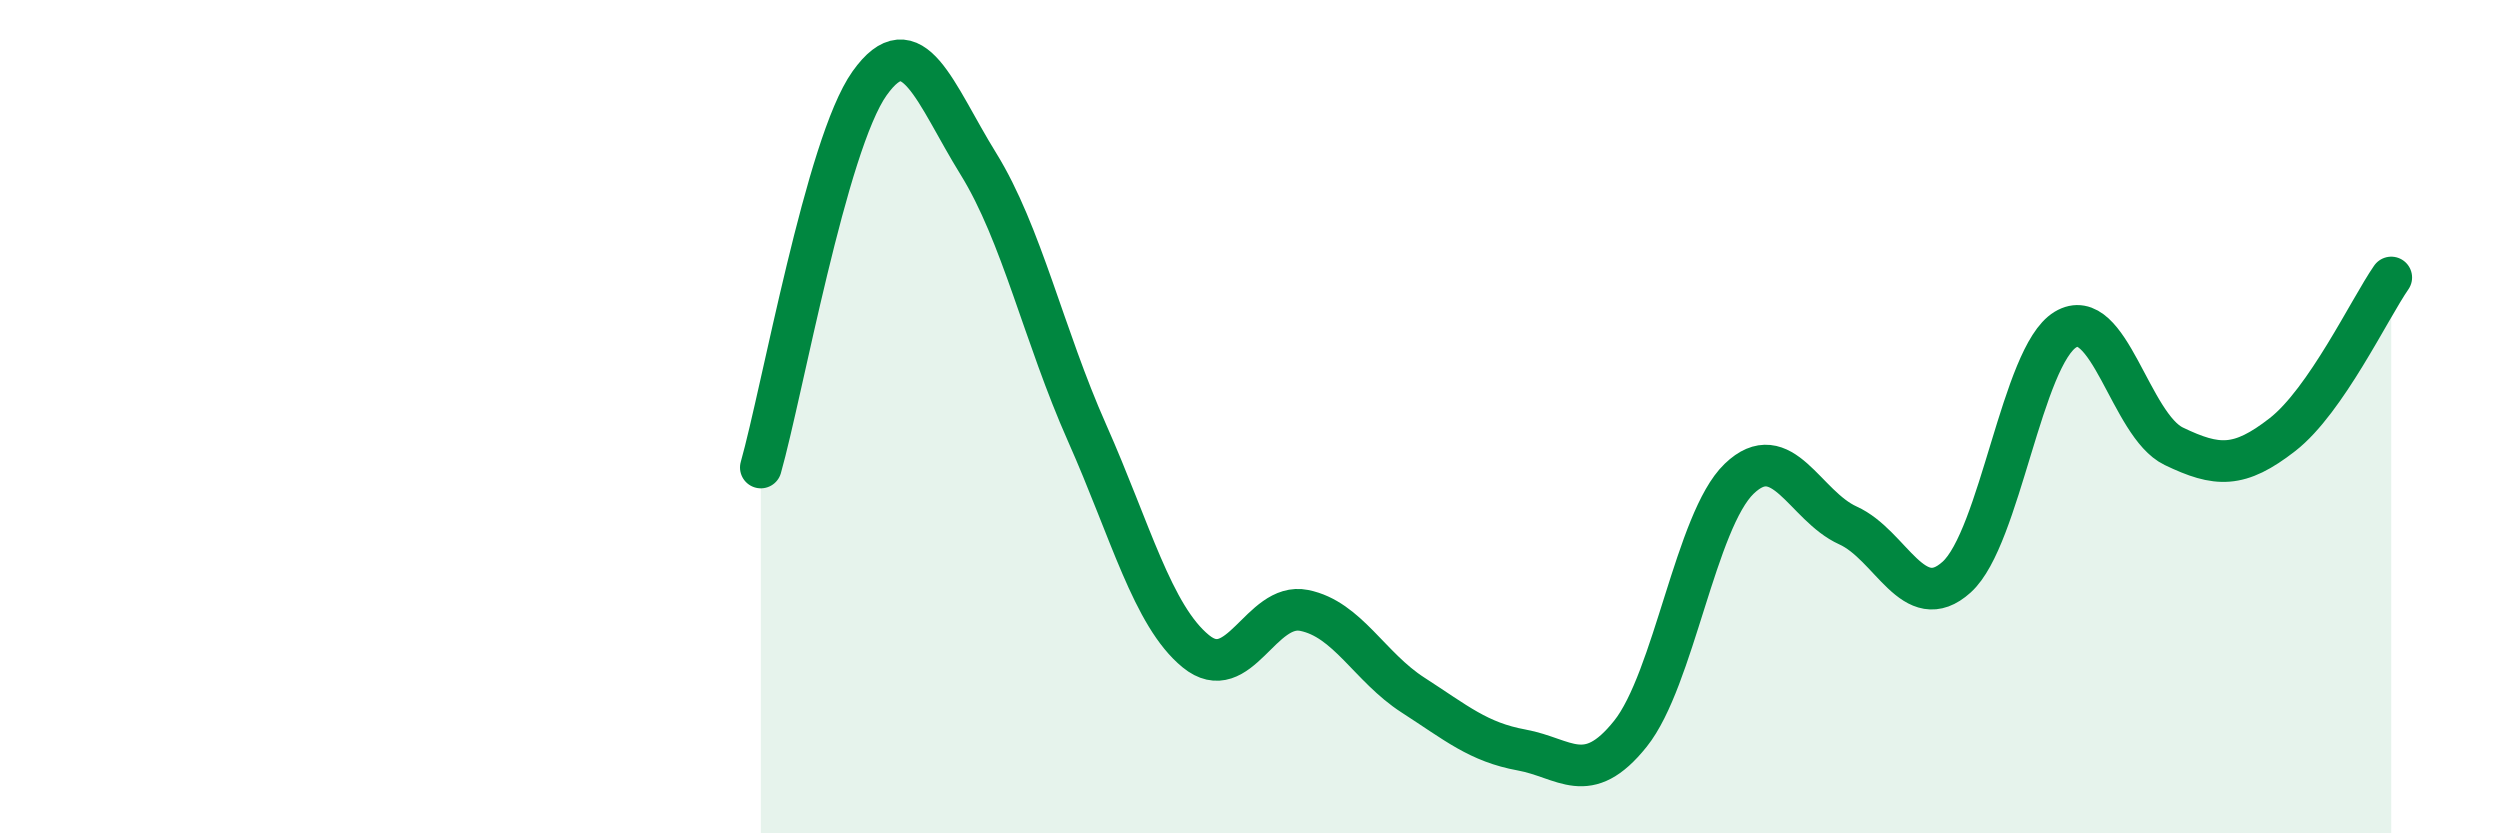
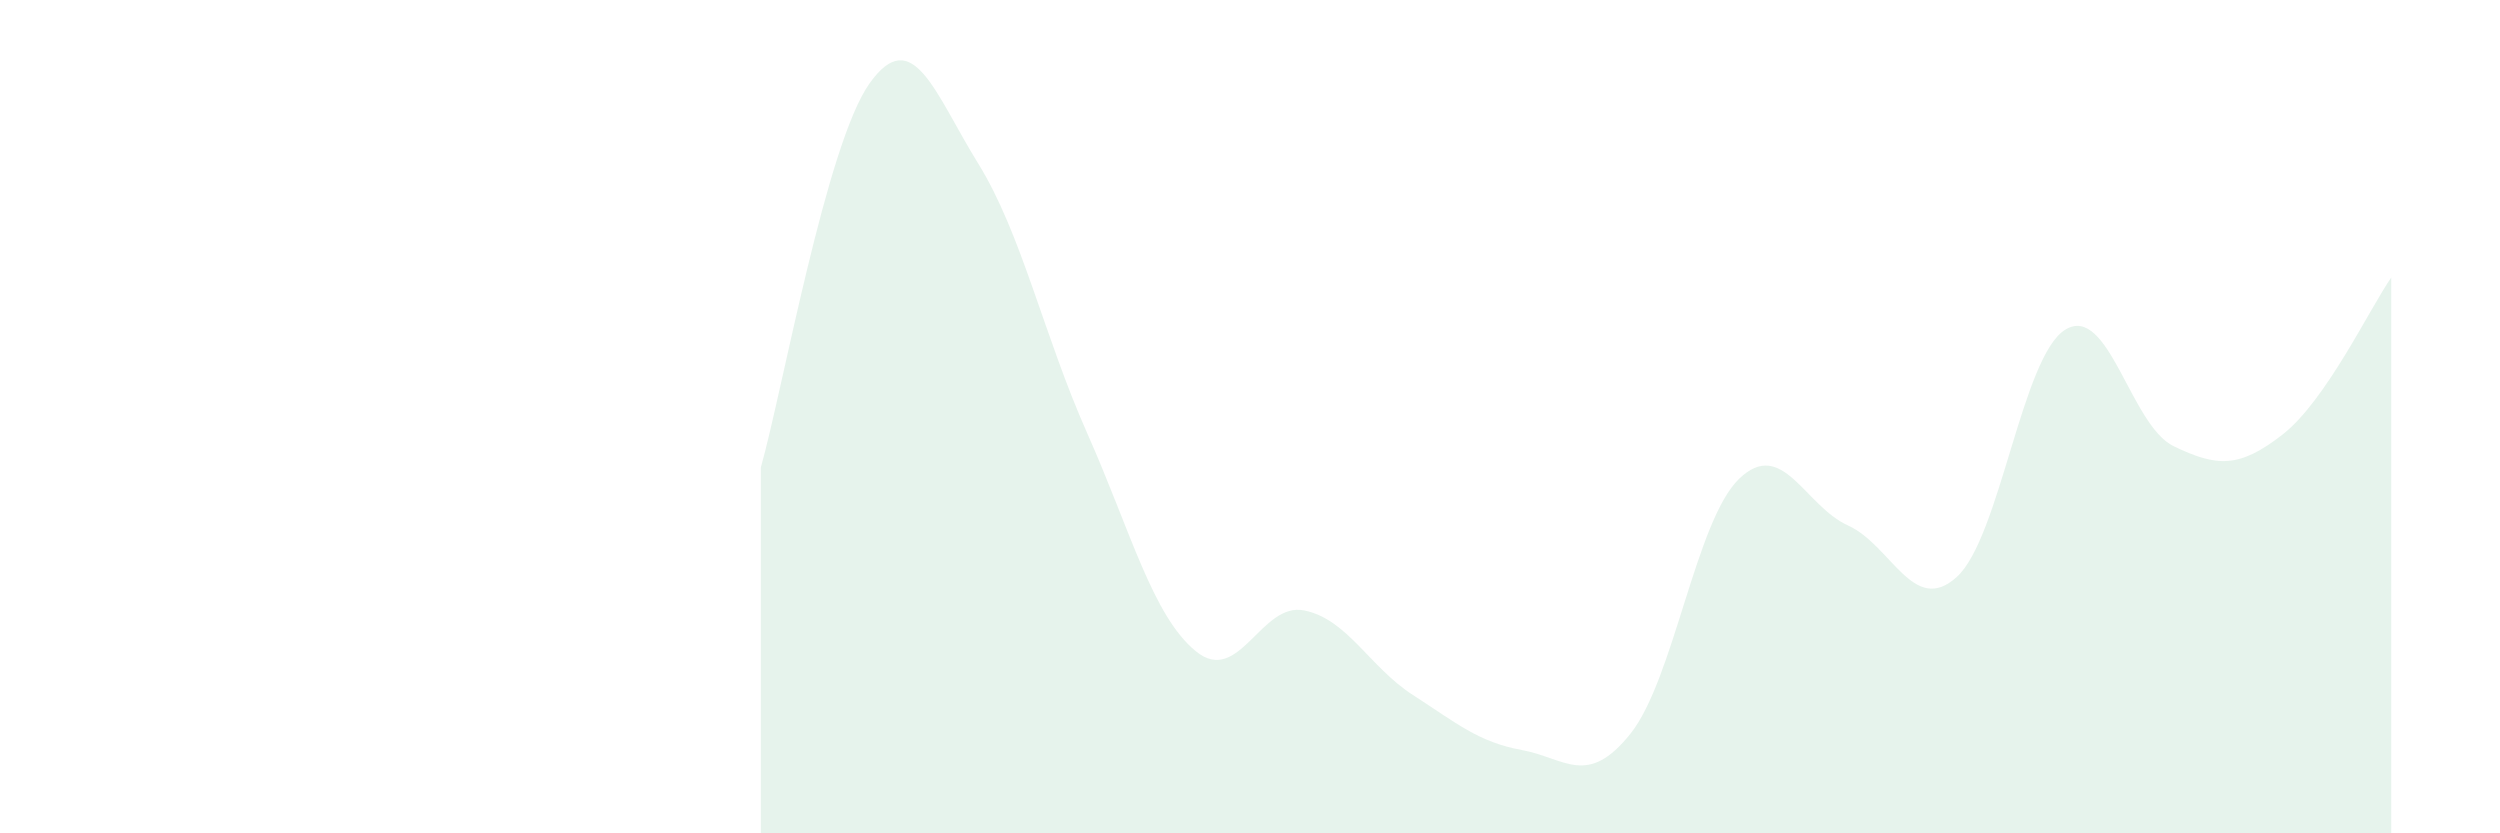
<svg xmlns="http://www.w3.org/2000/svg" width="60" height="20" viewBox="0 0 60 20">
  <path d="M 18.26,11.22 C 18.78,9.38 19.83,3.46 20.87,2 C 21.91,0.54 22.44,2.25 23.48,3.93 C 24.52,5.61 25.05,8.05 26.09,10.39 C 27.13,12.73 27.66,14.78 28.7,15.63 C 29.74,16.48 30.26,14.44 31.3,14.65 C 32.34,14.86 32.87,16.01 33.91,16.68 C 34.95,17.35 35.48,17.81 36.52,18 C 37.56,18.19 38.09,18.91 39.13,17.61 C 40.17,16.31 40.7,12.49 41.74,11.49 C 42.78,10.49 43.31,12.14 44.35,12.61 C 45.39,13.08 45.92,14.79 46.96,13.85 C 48,12.91 48.53,8.54 49.57,7.91 C 50.61,7.28 51.13,10.21 52.17,10.71 C 53.21,11.21 53.74,11.24 54.78,10.43 C 55.82,9.62 56.87,7.41 57.39,6.66L57.39 20L18.26 20Z" fill="#008740" opacity="0.1" stroke-linecap="round" stroke-linejoin="round" />
-   <path d="M 18.26,11.22 C 18.78,9.38 19.83,3.46 20.87,2 C 21.91,0.54 22.44,2.25 23.48,3.93 C 24.52,5.61 25.05,8.05 26.09,10.39 C 27.13,12.73 27.66,14.78 28.7,15.63 C 29.74,16.48 30.26,14.44 31.3,14.65 C 32.34,14.86 32.87,16.01 33.91,16.68 C 34.95,17.35 35.48,17.81 36.52,18 C 37.56,18.19 38.09,18.91 39.13,17.61 C 40.17,16.31 40.7,12.49 41.74,11.49 C 42.78,10.49 43.31,12.14 44.35,12.61 C 45.39,13.08 45.92,14.79 46.96,13.85 C 48,12.91 48.53,8.54 49.57,7.91 C 50.61,7.28 51.13,10.21 52.17,10.71 C 53.21,11.21 53.74,11.24 54.78,10.43 C 55.82,9.62 56.87,7.41 57.39,6.66" stroke="#008740" stroke-width="1" fill="none" stroke-linecap="round" stroke-linejoin="round" />
</svg>